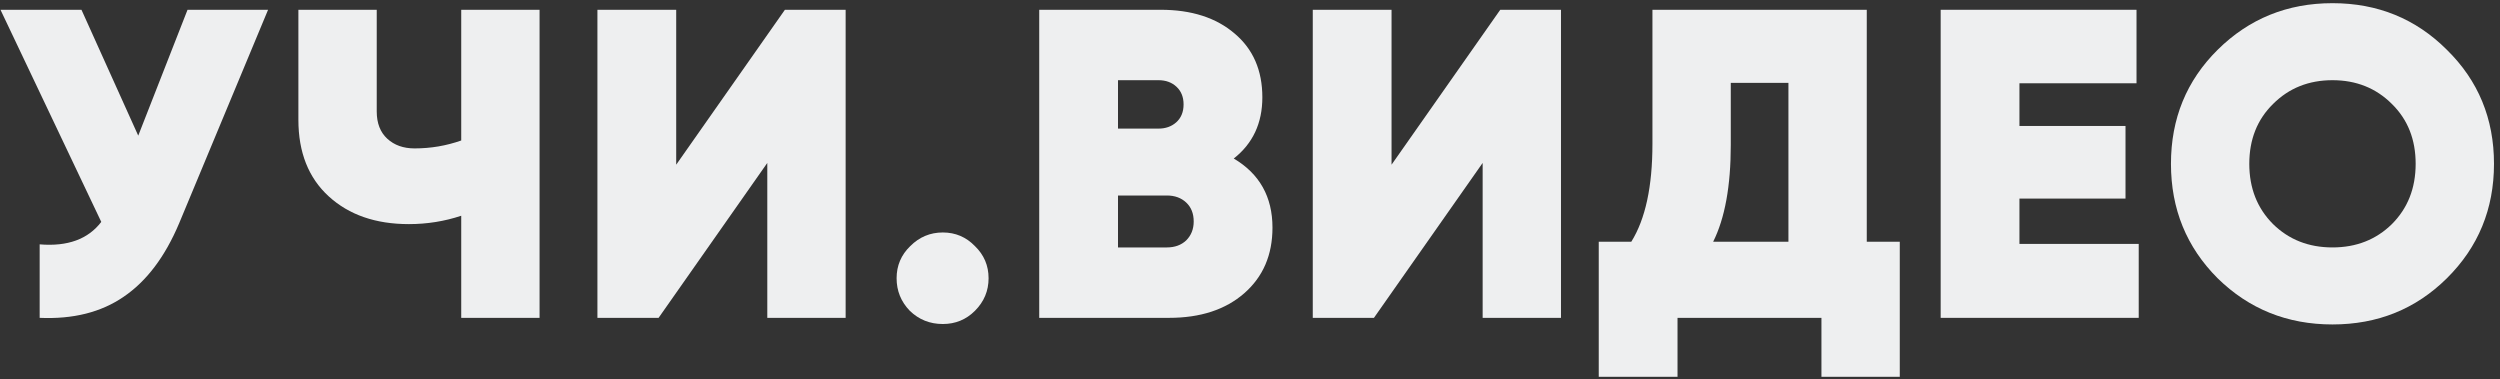
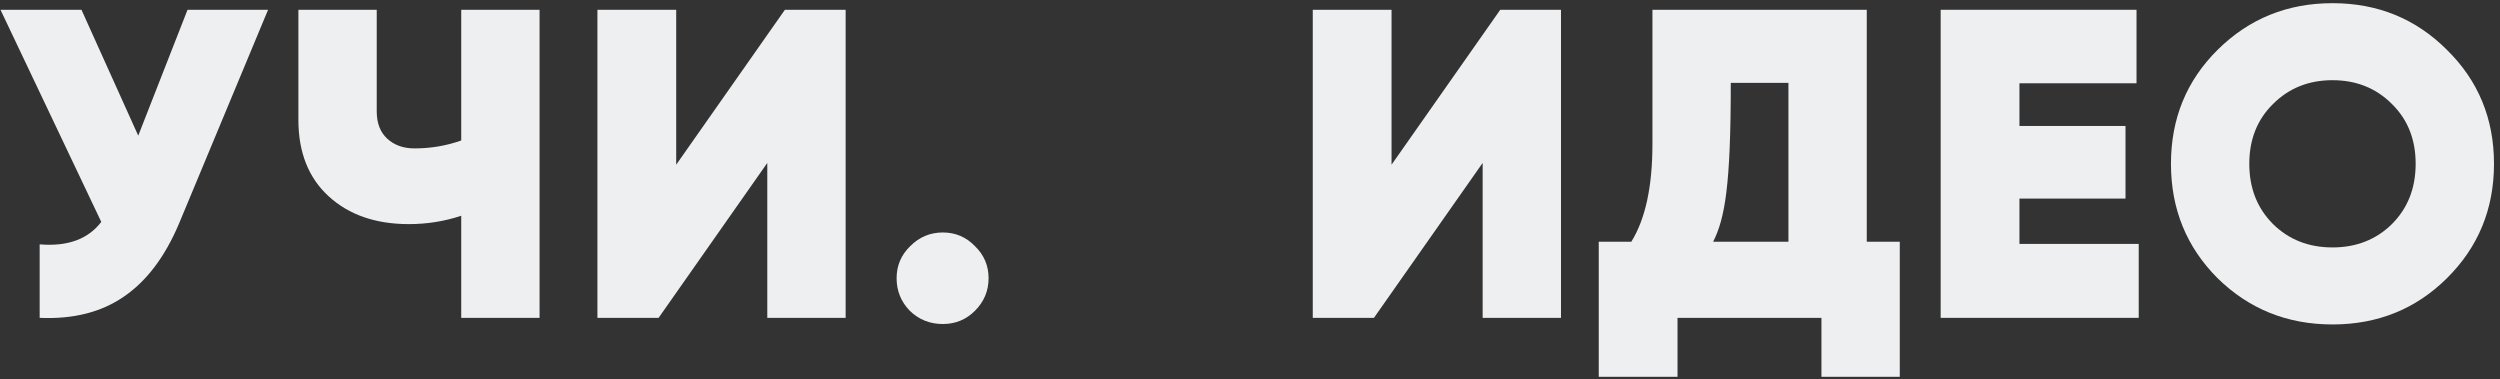
<svg xmlns="http://www.w3.org/2000/svg" width="409" height="62" viewBox="0 0 409 62" fill="none">
  <rect x="0" y="0" width="409" height="62" fill="#333333" stroke="none" />
  <path d="M30.68 1.6H43.856L29.312 36.52C27.008 41.992 23.984 46 20.24 48.544C16.544 51.088 11.96 52.24 6.488 52V39.976C11.048 40.36 14.408 39.136 16.568 36.304L0.08 1.6H13.328L22.616 22.192L30.68 1.6Z" fill="#EEEFF0" />
  <path d="M75.457 1.6H88.273V52H75.457V35.296C72.721 36.208 69.865 36.664 66.889 36.664C61.465 36.664 57.097 35.152 53.785 32.128C50.473 29.104 48.817 24.928 48.817 19.6V1.6H61.633V18.232C61.633 20.152 62.209 21.64 63.361 22.696C64.513 23.752 66.001 24.28 67.825 24.28C70.465 24.28 73.009 23.848 75.457 22.984V1.6Z" fill="#EEEFF0" />
  <path d="M125.53 52V26.656L107.746 52H97.738V1.6H110.626V26.944L128.41 1.6H138.346V52H125.53Z" fill="#EEEFF0" />
  <path d="M154.244 53.008C152.132 53.008 150.332 52.288 148.844 50.848C147.404 49.36 146.684 47.584 146.684 45.52C146.684 43.456 147.428 41.704 148.916 40.264C150.404 38.776 152.18 38.032 154.244 38.032C156.308 38.032 158.06 38.776 159.5 40.264C160.988 41.704 161.732 43.456 161.732 45.52C161.732 47.584 160.988 49.36 159.5 50.848C158.06 52.288 156.308 53.008 154.244 53.008Z" fill="#EEEFF0" />
-   <path d="M201.841 25.936C206.065 28.432 208.177 32.2 208.177 37.24C208.177 41.704 206.641 45.28 203.569 47.968C200.497 50.656 196.393 52 191.257 52H170.017V1.6H189.889C194.929 1.6 198.961 2.896 201.985 5.488C205.009 8.032 206.521 11.512 206.521 15.928C206.521 20.152 204.961 23.488 201.841 25.936ZM189.529 13.12H182.905V21.04H189.529C190.681 21.04 191.641 20.704 192.409 20.032C193.225 19.312 193.633 18.328 193.633 17.08C193.633 15.88 193.249 14.92 192.481 14.2C191.713 13.48 190.729 13.12 189.529 13.12ZM190.897 40.48C192.193 40.48 193.249 40.096 194.065 39.328C194.881 38.512 195.289 37.48 195.289 36.232C195.289 34.936 194.881 33.904 194.065 33.136C193.249 32.368 192.193 31.984 190.897 31.984H182.905V40.48H190.897Z" fill="#EEEFF0" />
  <path d="M242.561 52V26.656L224.777 52H214.769V1.6H227.657V26.944L245.441 1.6H255.377V52H242.561Z" fill="#EEEFF0" />
-   <path d="M305.403 39.544H310.803V61.648H297.987V52H274.443V61.648H261.555V39.544H266.883C269.187 35.848 270.339 30.52 270.339 23.56V1.6H305.403V39.544ZM280.275 39.544H292.587V13.552H283.155V23.704C283.155 30.424 282.195 35.704 280.275 39.544Z" fill="#EEEFF0" />
+   <path d="M305.403 39.544H310.803V61.648H297.987V52H274.443V61.648H261.555V39.544H266.883C269.187 35.848 270.339 30.52 270.339 23.56V1.6H305.403V39.544ZM280.275 39.544H292.587V13.552H283.155C283.155 30.424 282.195 35.704 280.275 39.544Z" fill="#EEEFF0" />
  <path d="M330.381 39.904H349.893V52H317.493V1.6H349.533V13.624H330.381V20.608H347.733V32.488H330.381V39.904Z" fill="#EEEFF0" />
  <path d="M400.313 45.52C395.225 50.56 388.985 53.08 381.593 53.08C374.201 53.08 367.937 50.56 362.801 45.52C357.713 40.432 355.169 34.192 355.169 26.8C355.169 19.408 357.713 13.192 362.801 8.152C367.937 3.064 374.201 0.52 381.593 0.52C388.985 0.52 395.225 3.064 400.313 8.152C405.449 13.192 408.017 19.408 408.017 26.8C408.017 34.192 405.449 40.432 400.313 45.52ZM371.873 36.664C374.465 39.208 377.705 40.48 381.593 40.48C385.481 40.48 388.721 39.208 391.313 36.664C393.905 34.072 395.201 30.784 395.201 26.8C395.201 22.816 393.905 19.552 391.313 17.008C388.721 14.416 385.481 13.12 381.593 13.12C377.705 13.12 374.465 14.416 371.873 17.008C369.281 19.552 367.985 22.816 367.985 26.8C367.985 30.784 369.281 34.072 371.873 36.664Z" fill="#EEEFF0" />
</svg>